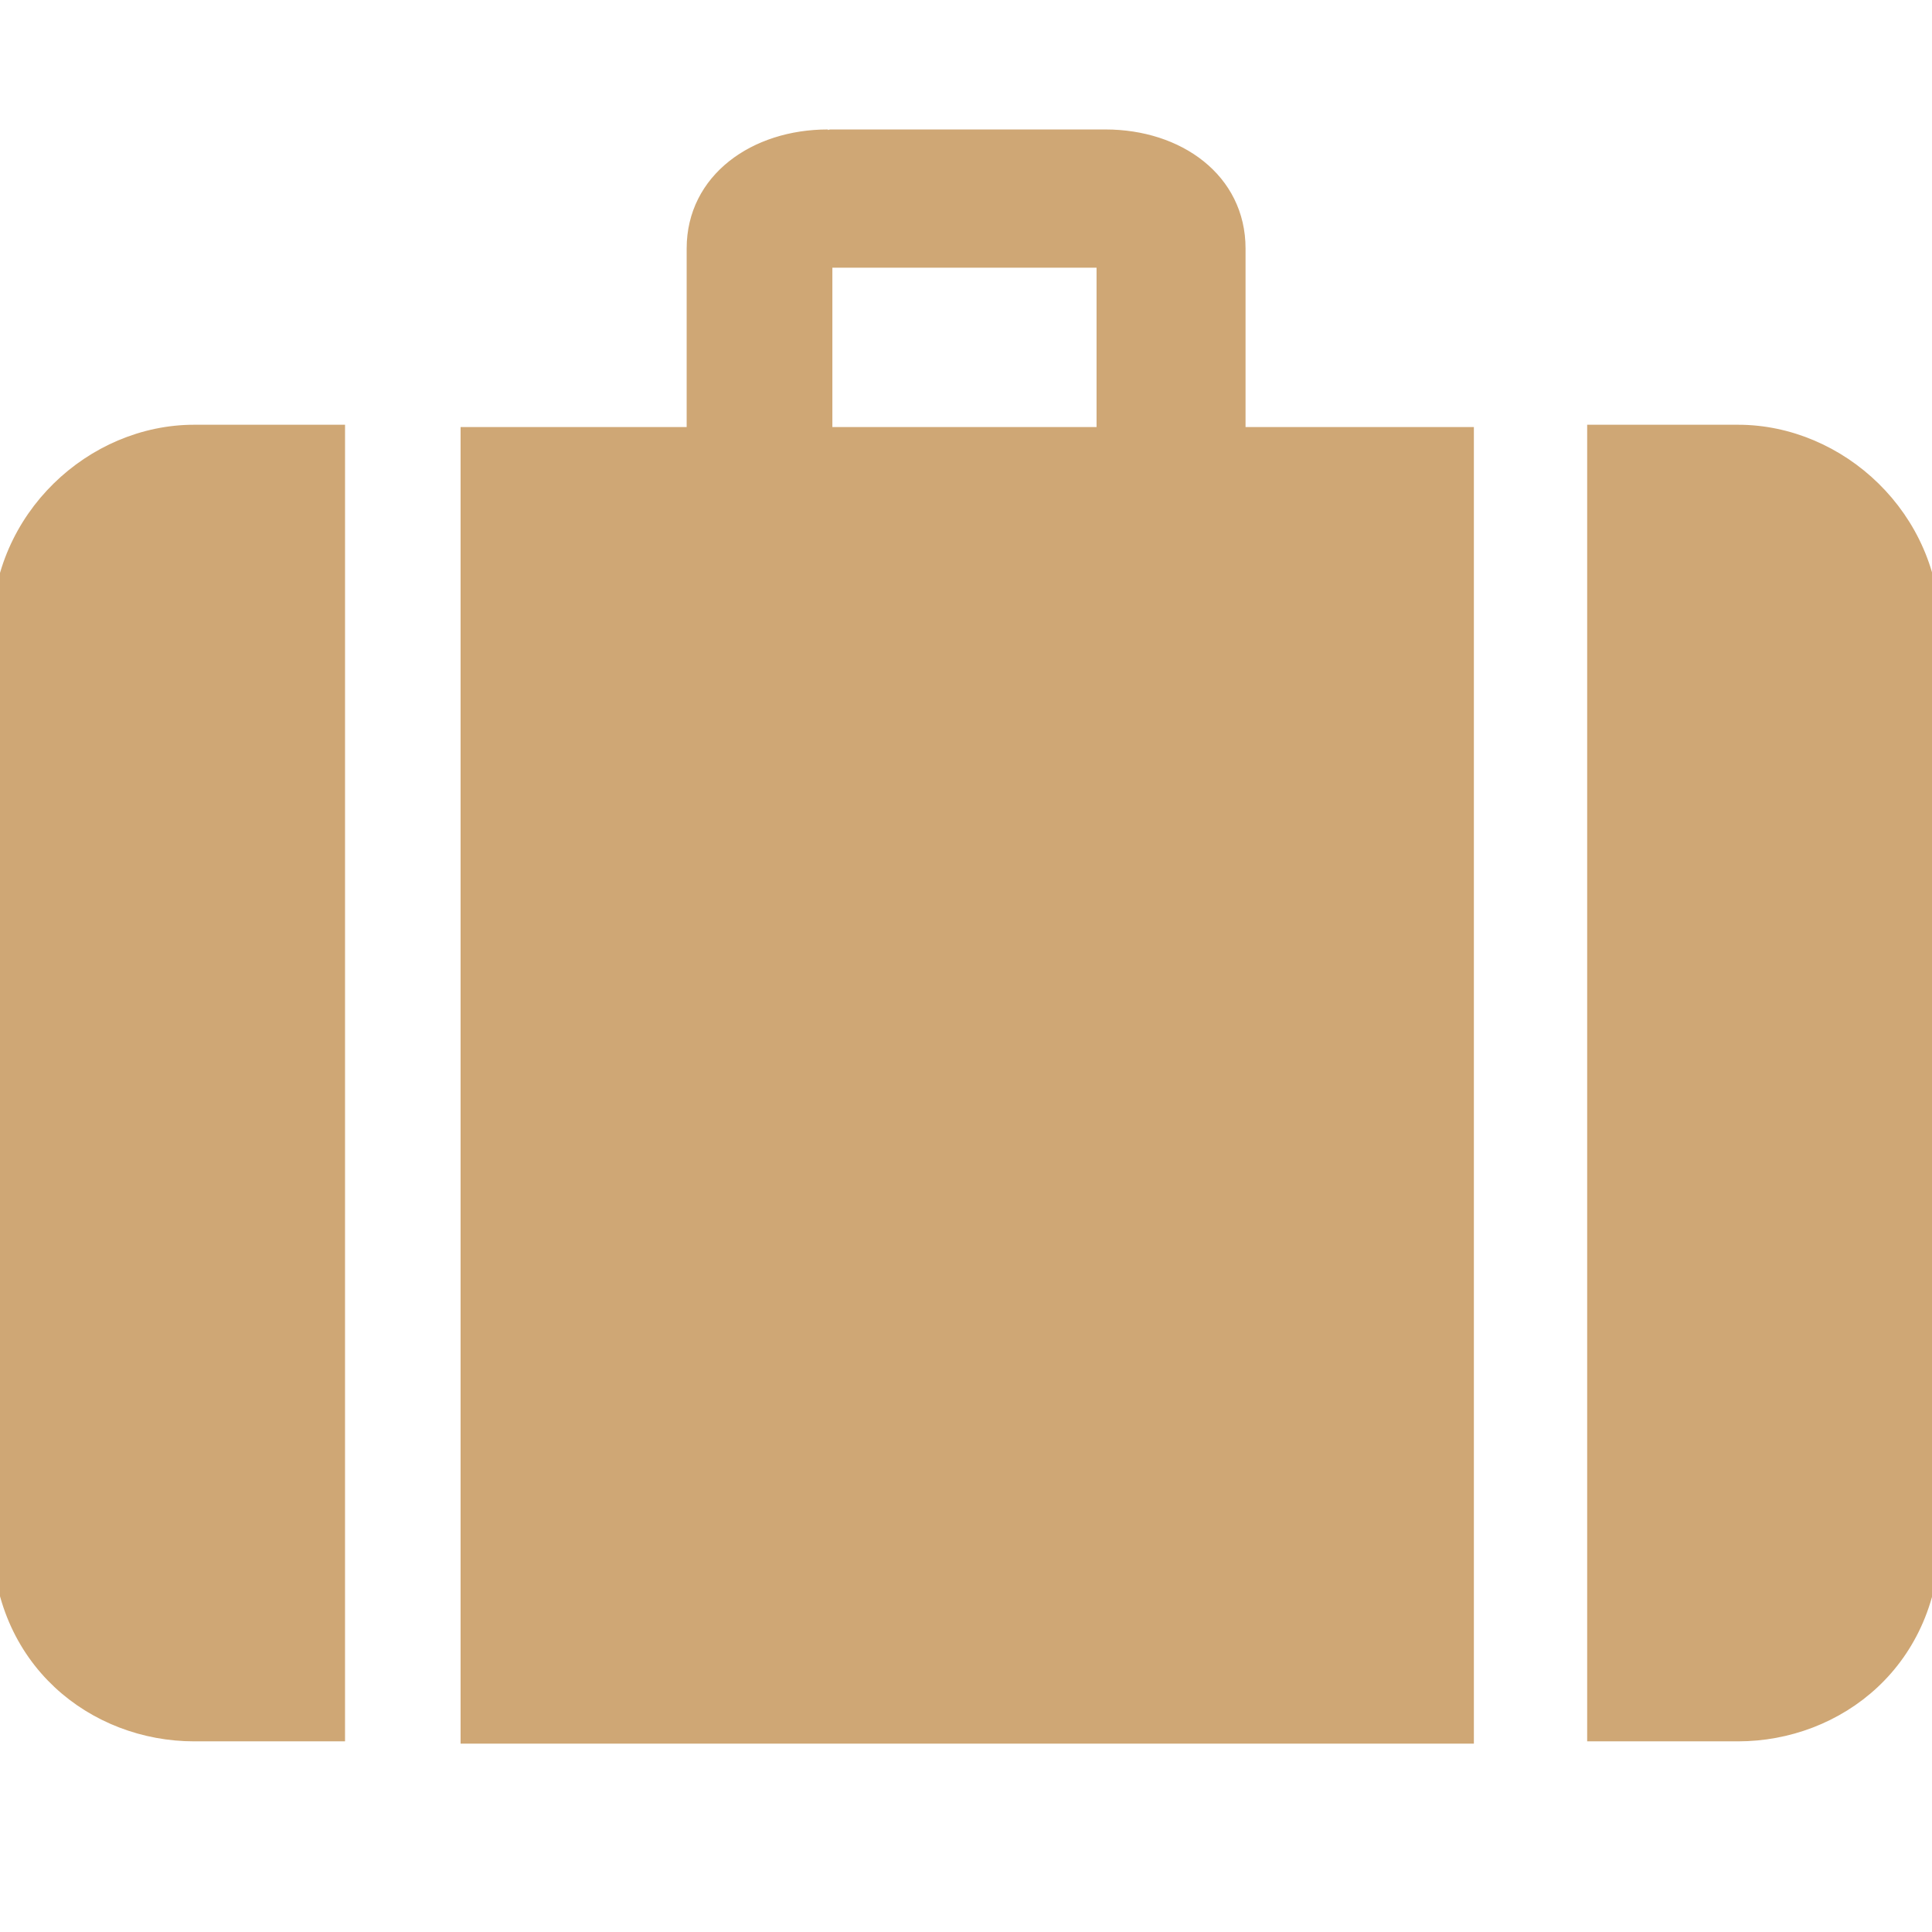
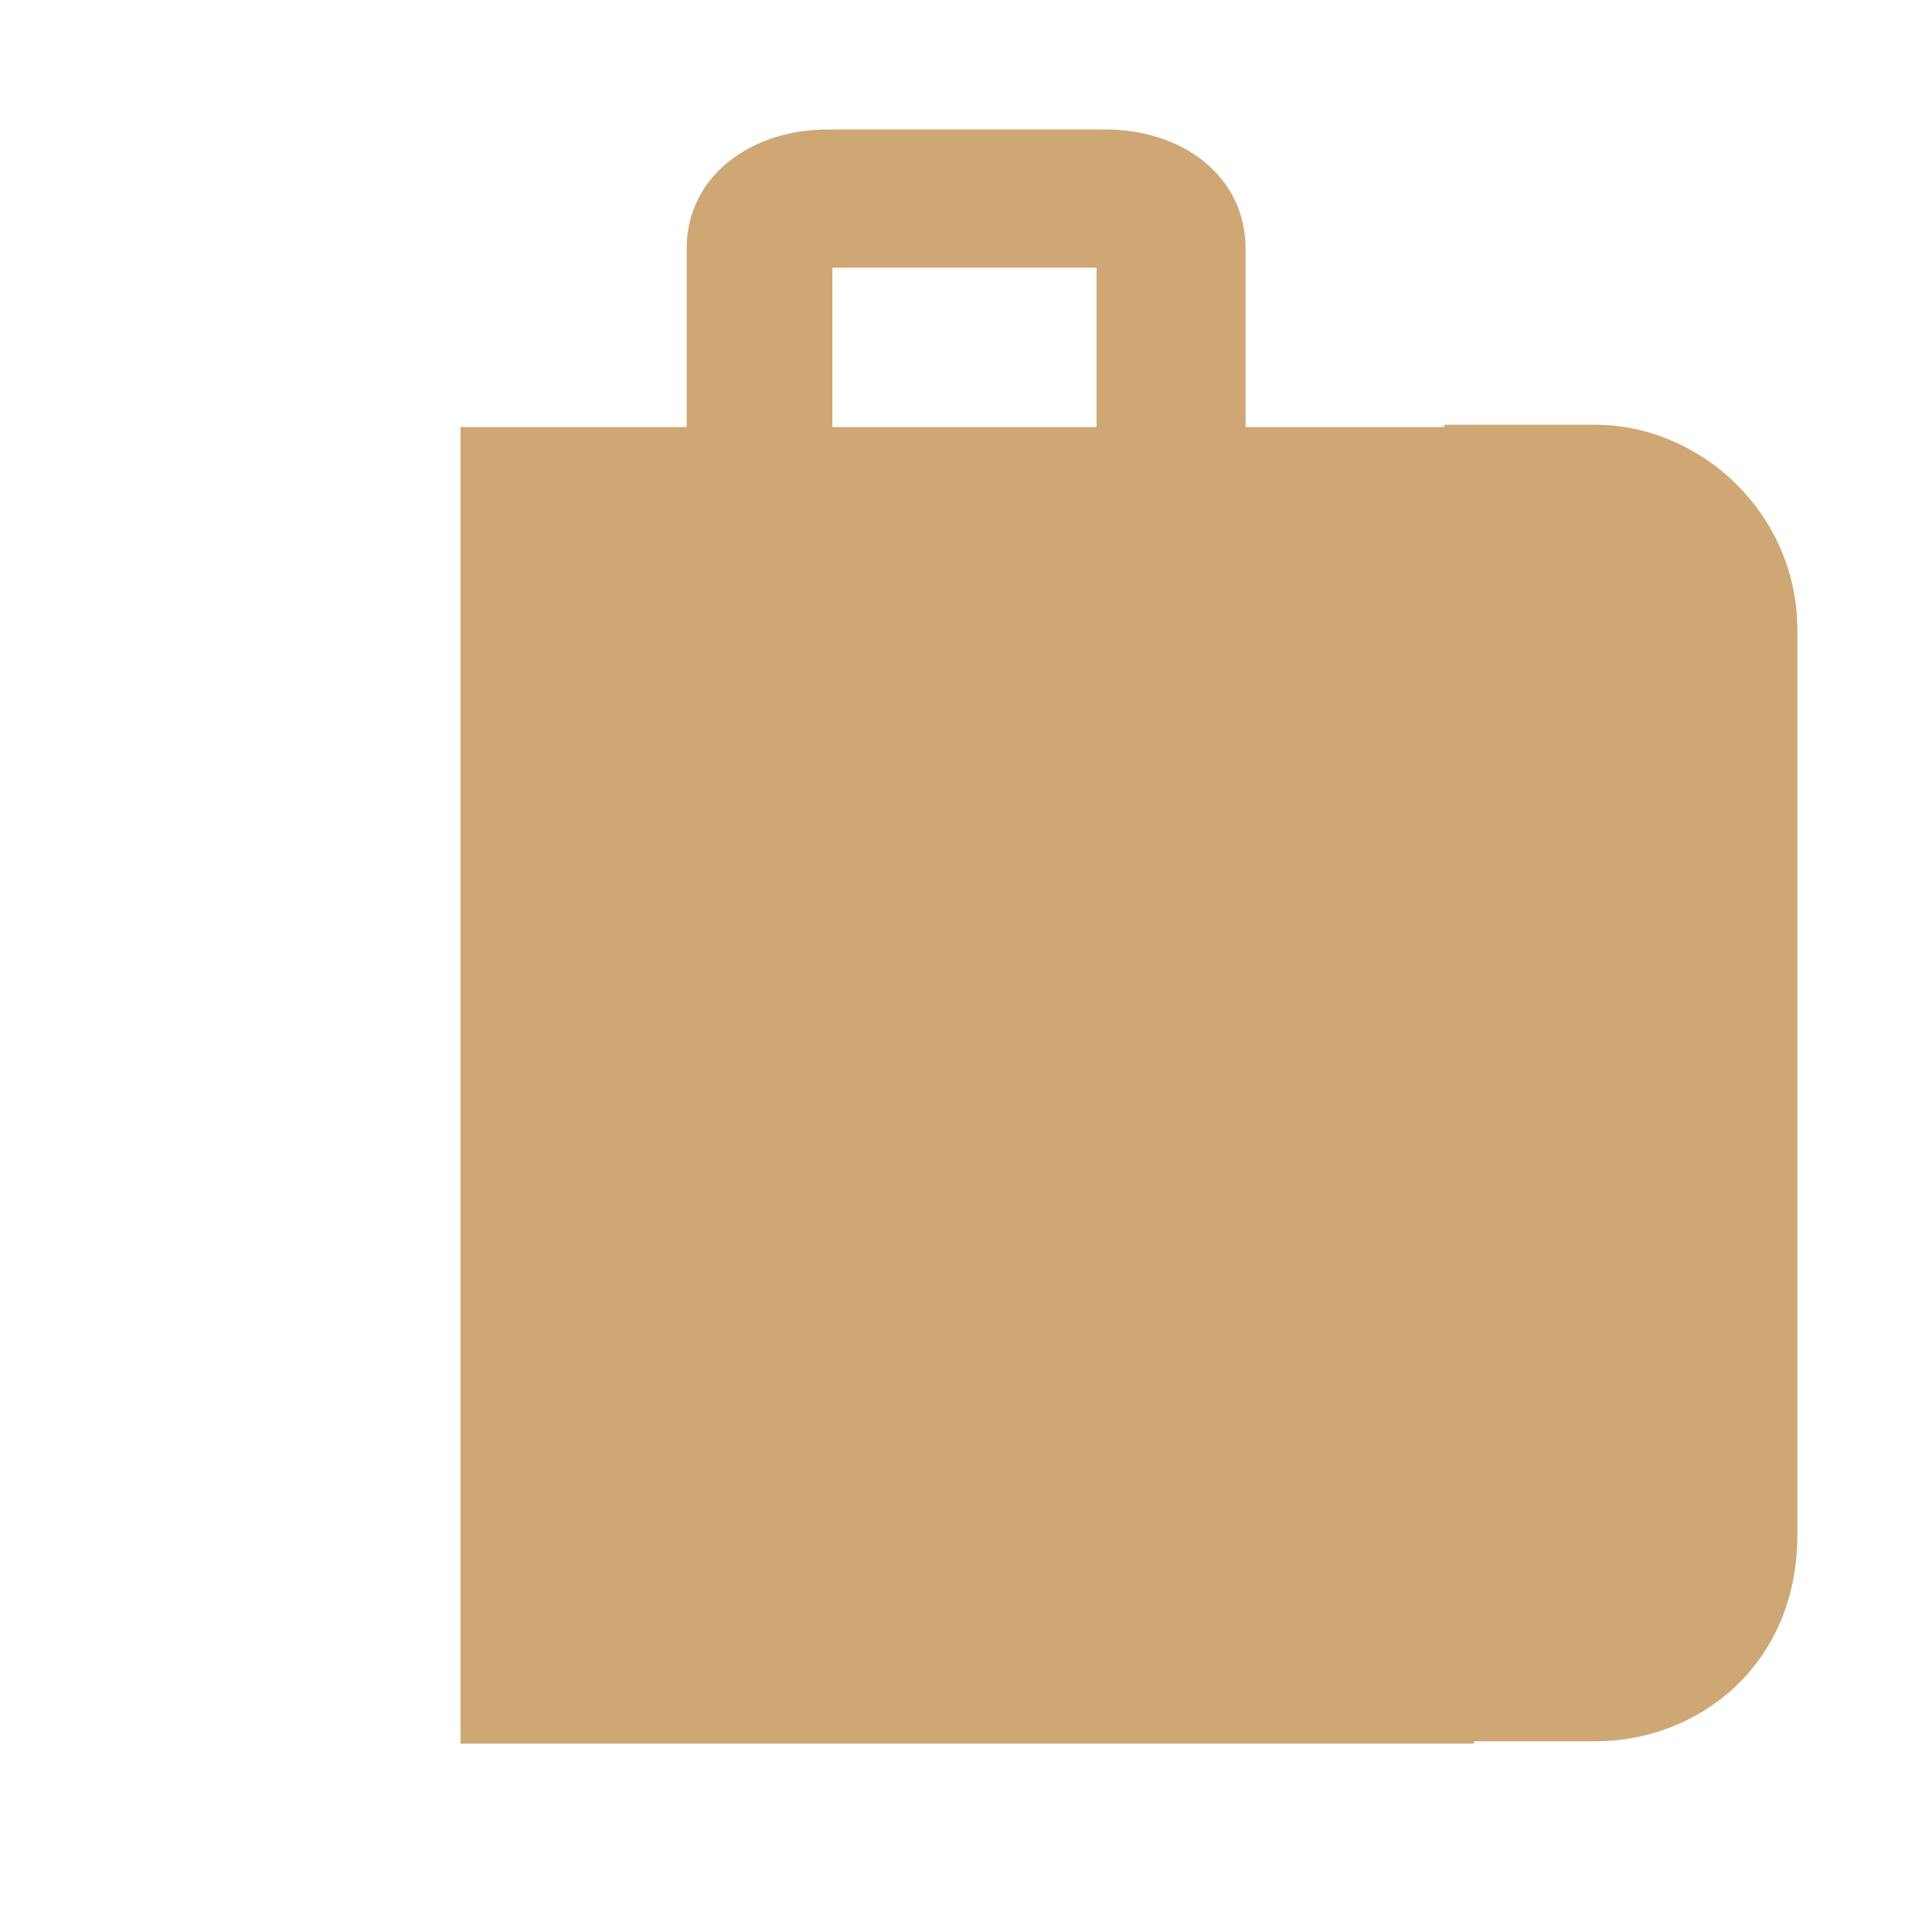
<svg xmlns="http://www.w3.org/2000/svg" fill="#CFA775" version="1.1" id="Layer_1" width="800px" height="800px" viewBox="0 0 120 120" enable-background="new 0 0 120 120" xml:space="preserve" stroke="#CFA775">
  <g id="SVGRepo_bgCarrier" stroke-width="0" />
  <g id="SVGRepo_tracerCarrier" stroke-linecap="round" stroke-linejoin="round" />
  <g id="SVGRepo_iconCarrier">
    <g>
      <g>
-         <path d="M20.93,107.658h-8.874C5.938,107.658,0,103.158,0,95.332c0,0,0-56.06,0-56.202c0-6.972,5.796-12.248,12.057-12.248h8.874 L20.93,107.658L20.93,107.658z" />
-       </g>
+         </g>
      <path d="M76.863,27.024V15.43c0-4.214-3.711-6.889-8.207-6.889c0,0-17.294,0-17.236,0c-4.496,0-8.27,2.675-8.27,6.889v11.594 H29.108V107.8h61.937V27.024H76.863z M68.609,27.024H51.2V16.128h17.409V27.024z" />
      <g>
-         <path d="M99.082,107.658h8.874c6.118,0,12.056-4.5,12.056-12.326c0,0,0-56.06,0-56.202c0-6.972-5.796-12.248-12.056-12.248h-8.874 V107.658z" />
+         <path d="M99.082,107.658c6.118,0,12.056-4.5,12.056-12.326c0,0,0-56.06,0-56.202c0-6.972-5.796-12.248-12.056-12.248h-8.874 V107.658z" />
      </g>
    </g>
  </g>
</svg>